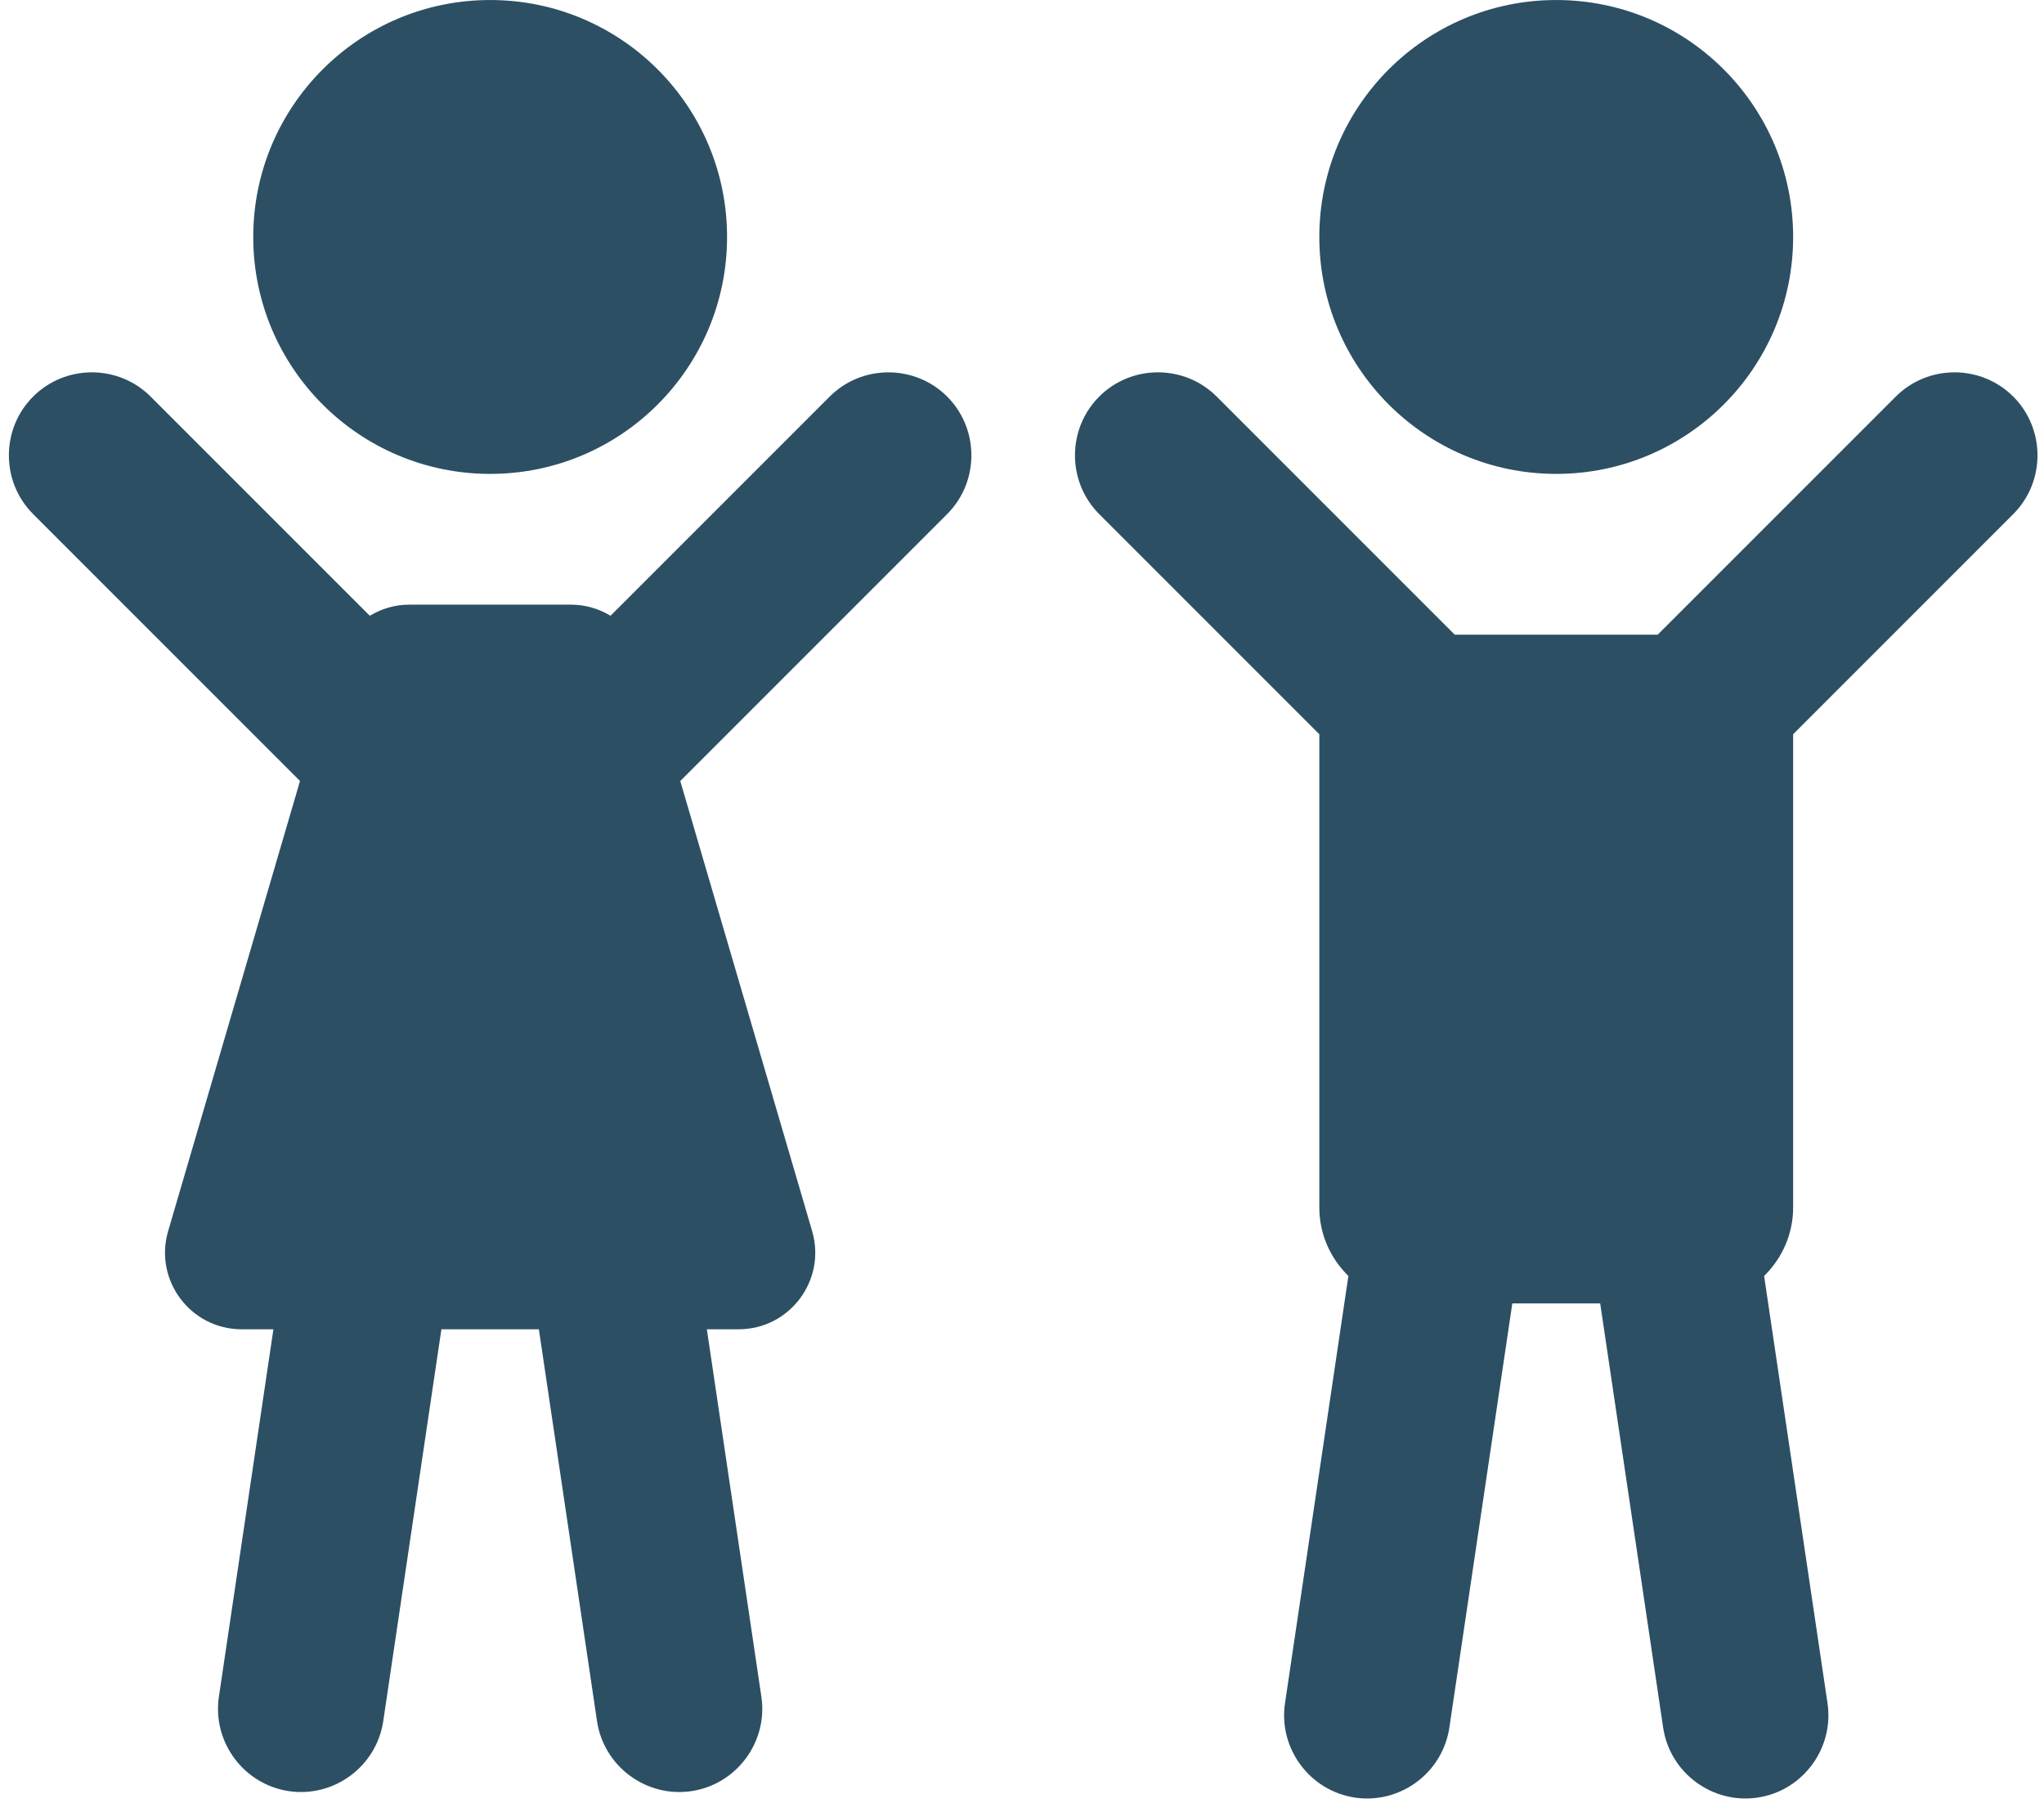
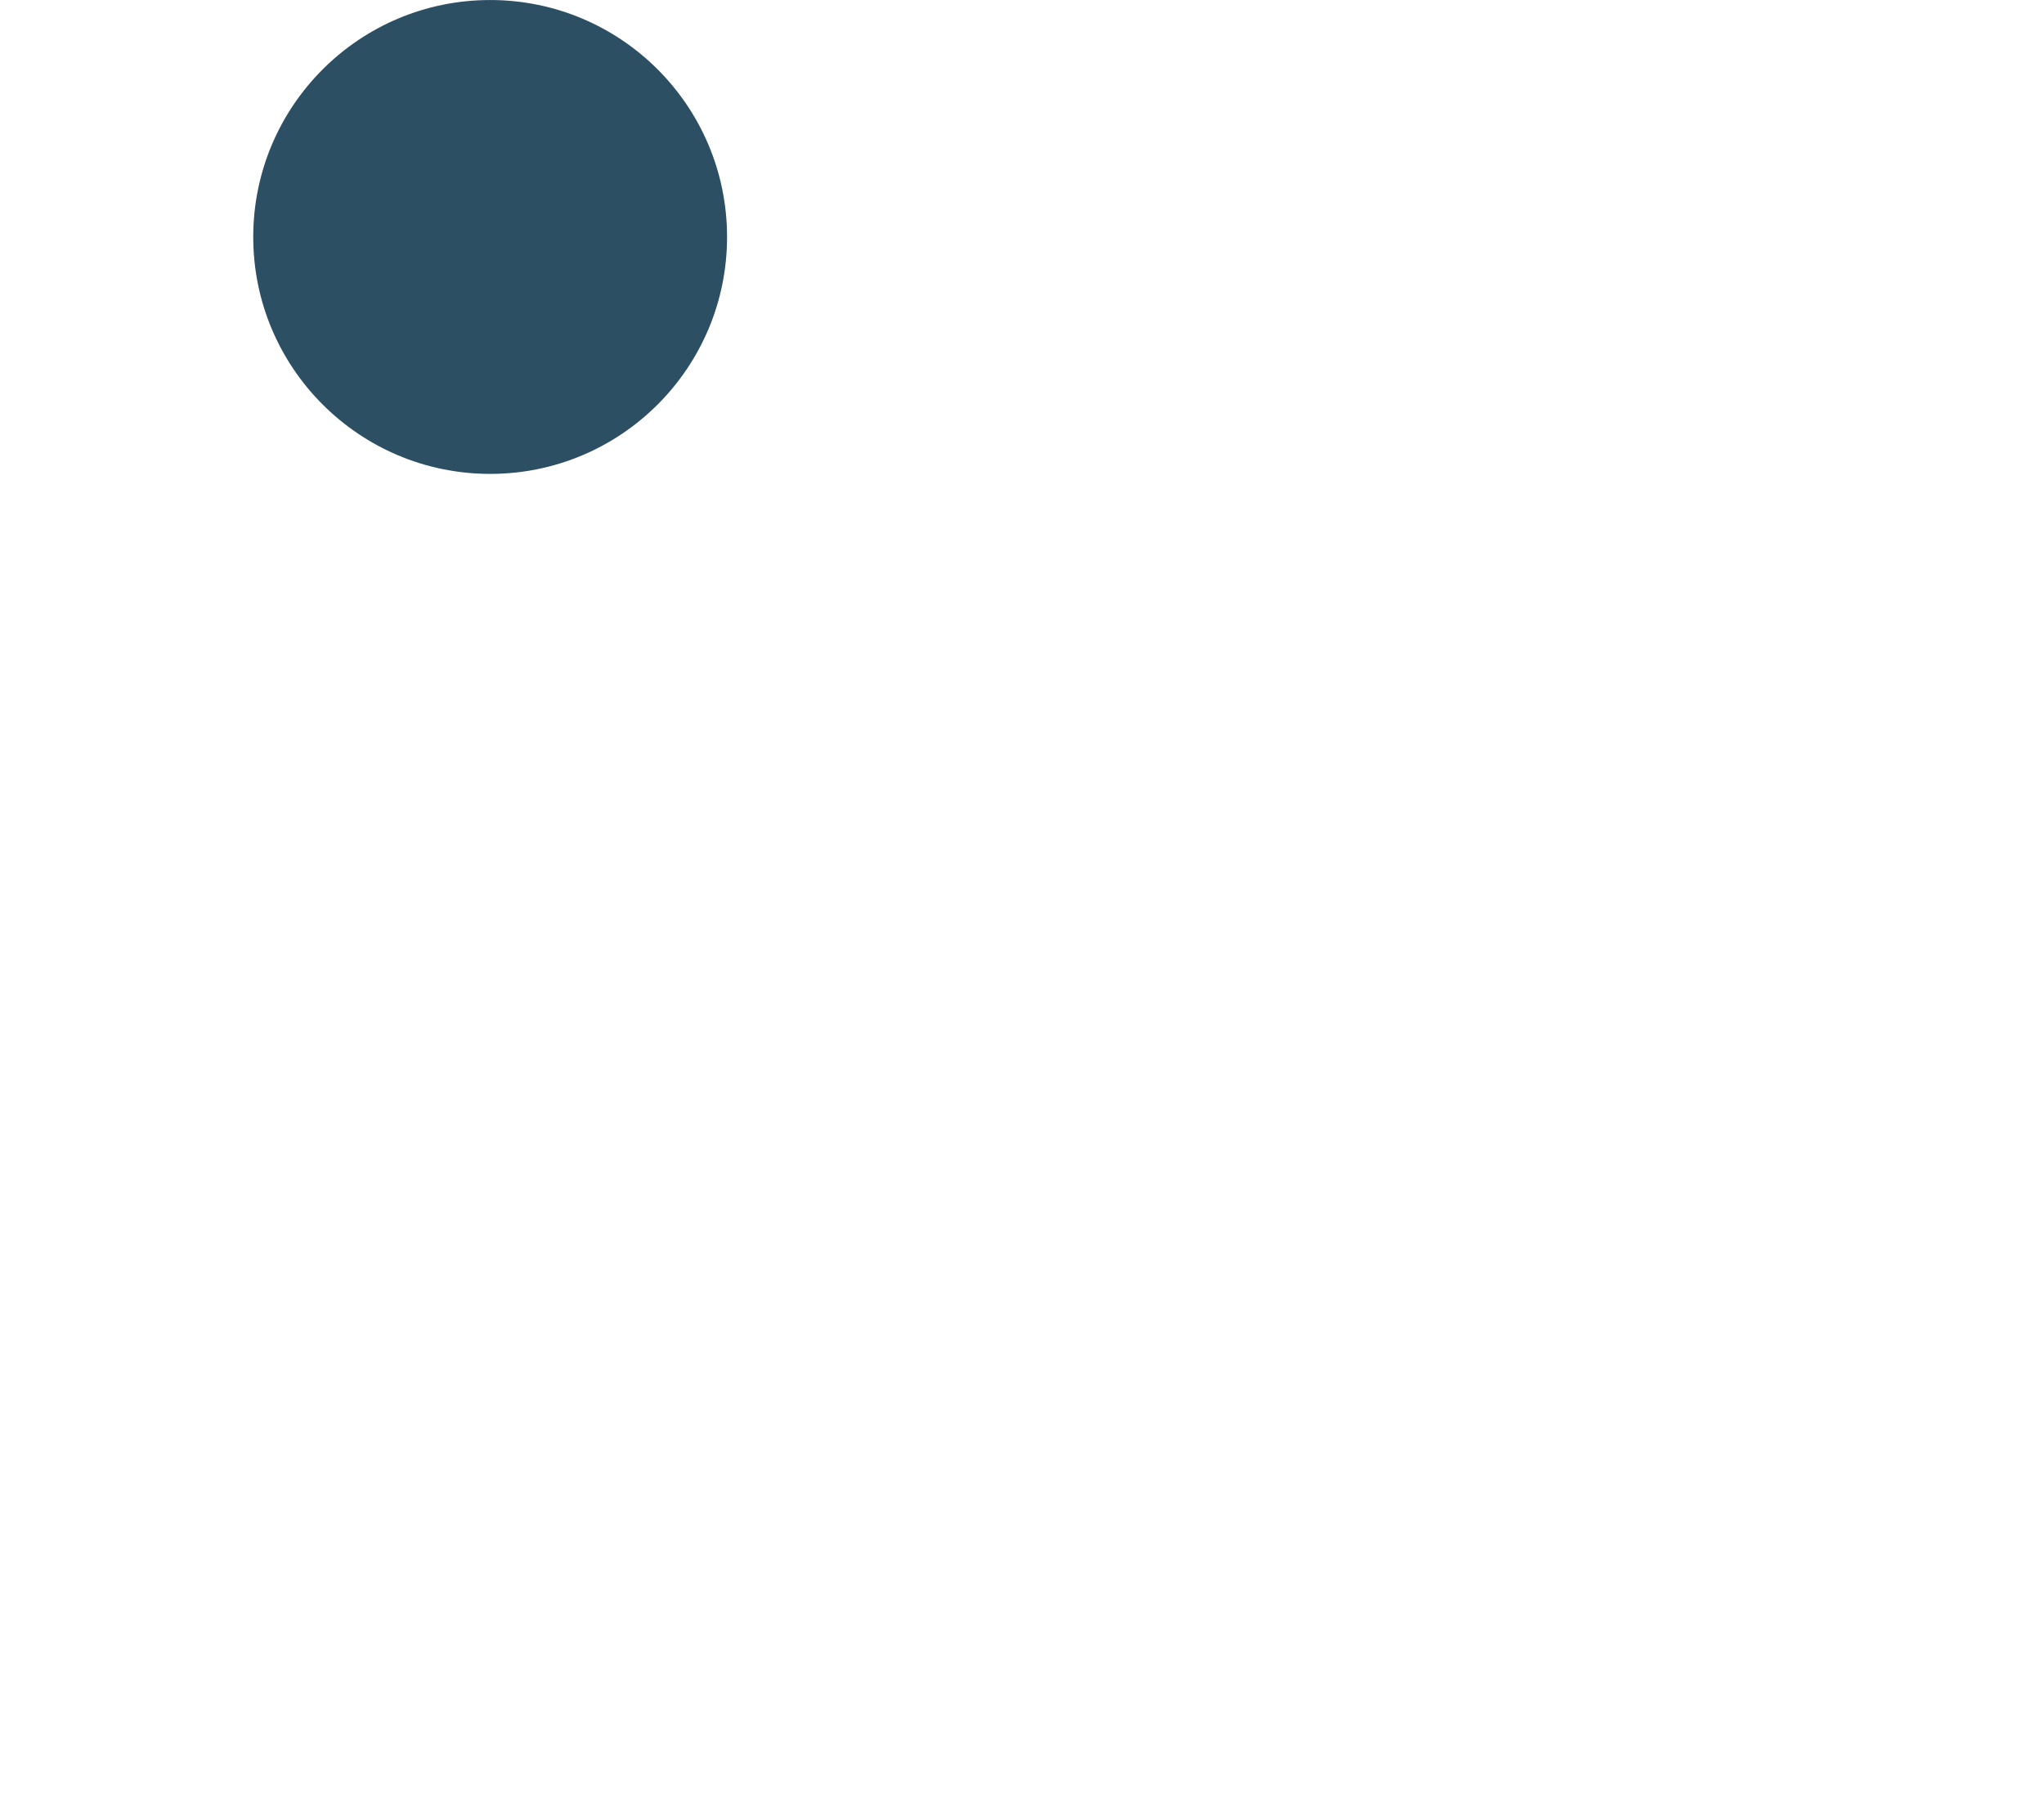
<svg xmlns="http://www.w3.org/2000/svg" fill="#2c4f64" height="75.6" preserveAspectRatio="xMidYMid meet" version="1" viewBox="7.1 12.3 85.7 75.6" width="85.7" zoomAndPan="magnify">
  <g id="change1_1">
    <circle cx="27.651" cy="22.234" r="9.933" />
  </g>
  <g id="change1_2">
-     <path d="M41.887,28.926l-9.189,9.189c-0.488-0.293-1.051-0.466-1.649-0.466h-3.398h-3.398c-0.598,0-1.161,0.173-1.649,0.466 l-9.189-9.189c-1.355-1.355-3.571-1.355-4.926,0s-1.355,3.571,0,4.926l11.19,11.19l-5.529,18.869 c-0.603,2.057,0.94,4.117,3.084,4.117h1.33l-2.286,15.405c-0.281,1.895,1.039,3.675,2.934,3.957 c1.895,0.281,3.675-1.039,3.957-2.934l2.438-16.428h2.044h2.043l2.438,16.428c0.281,1.895,2.062,3.215,3.957,2.934 c1.895-0.281,3.215-2.062,2.934-3.957l-2.286-15.405h1.33c2.144,0,3.687-2.06,3.084-4.117l-5.529-18.869l11.19-11.19 c1.355-1.355,1.355-3.571,0-4.926S43.241,27.572,41.887,28.926z" />
-   </g>
+     </g>
  <g id="change1_3">
-     <circle cx="72.349" cy="22.234" r="9.933" />
-   </g>
+     </g>
  <g id="change1_4">
-     <path d="M82.282,62.921V43.081l9.229-9.229c1.355-1.355,1.355-3.571,0-4.926s-3.571-1.355-4.926,0l-9.981,9.981h-8.51l-9.981-9.981 c-1.355-1.355-3.571-1.355-4.926,0s-1.355,3.571,0,4.926l9.229,9.229v19.84c0,1.123,0.47,2.14,1.219,2.871l-2.658,17.912 c-0.281,1.895,1.039,3.675,2.934,3.957c1.895,0.281,3.675-1.039,3.957-2.934l2.64-17.785h3.684l2.64,17.785 c0.281,1.895,2.062,3.215,3.957,2.934c1.895-0.281,3.215-2.062,2.934-3.957l-2.658-17.912 C81.812,65.061,82.282,64.045,82.282,62.921z" />
-   </g>
+     </g>
</svg>